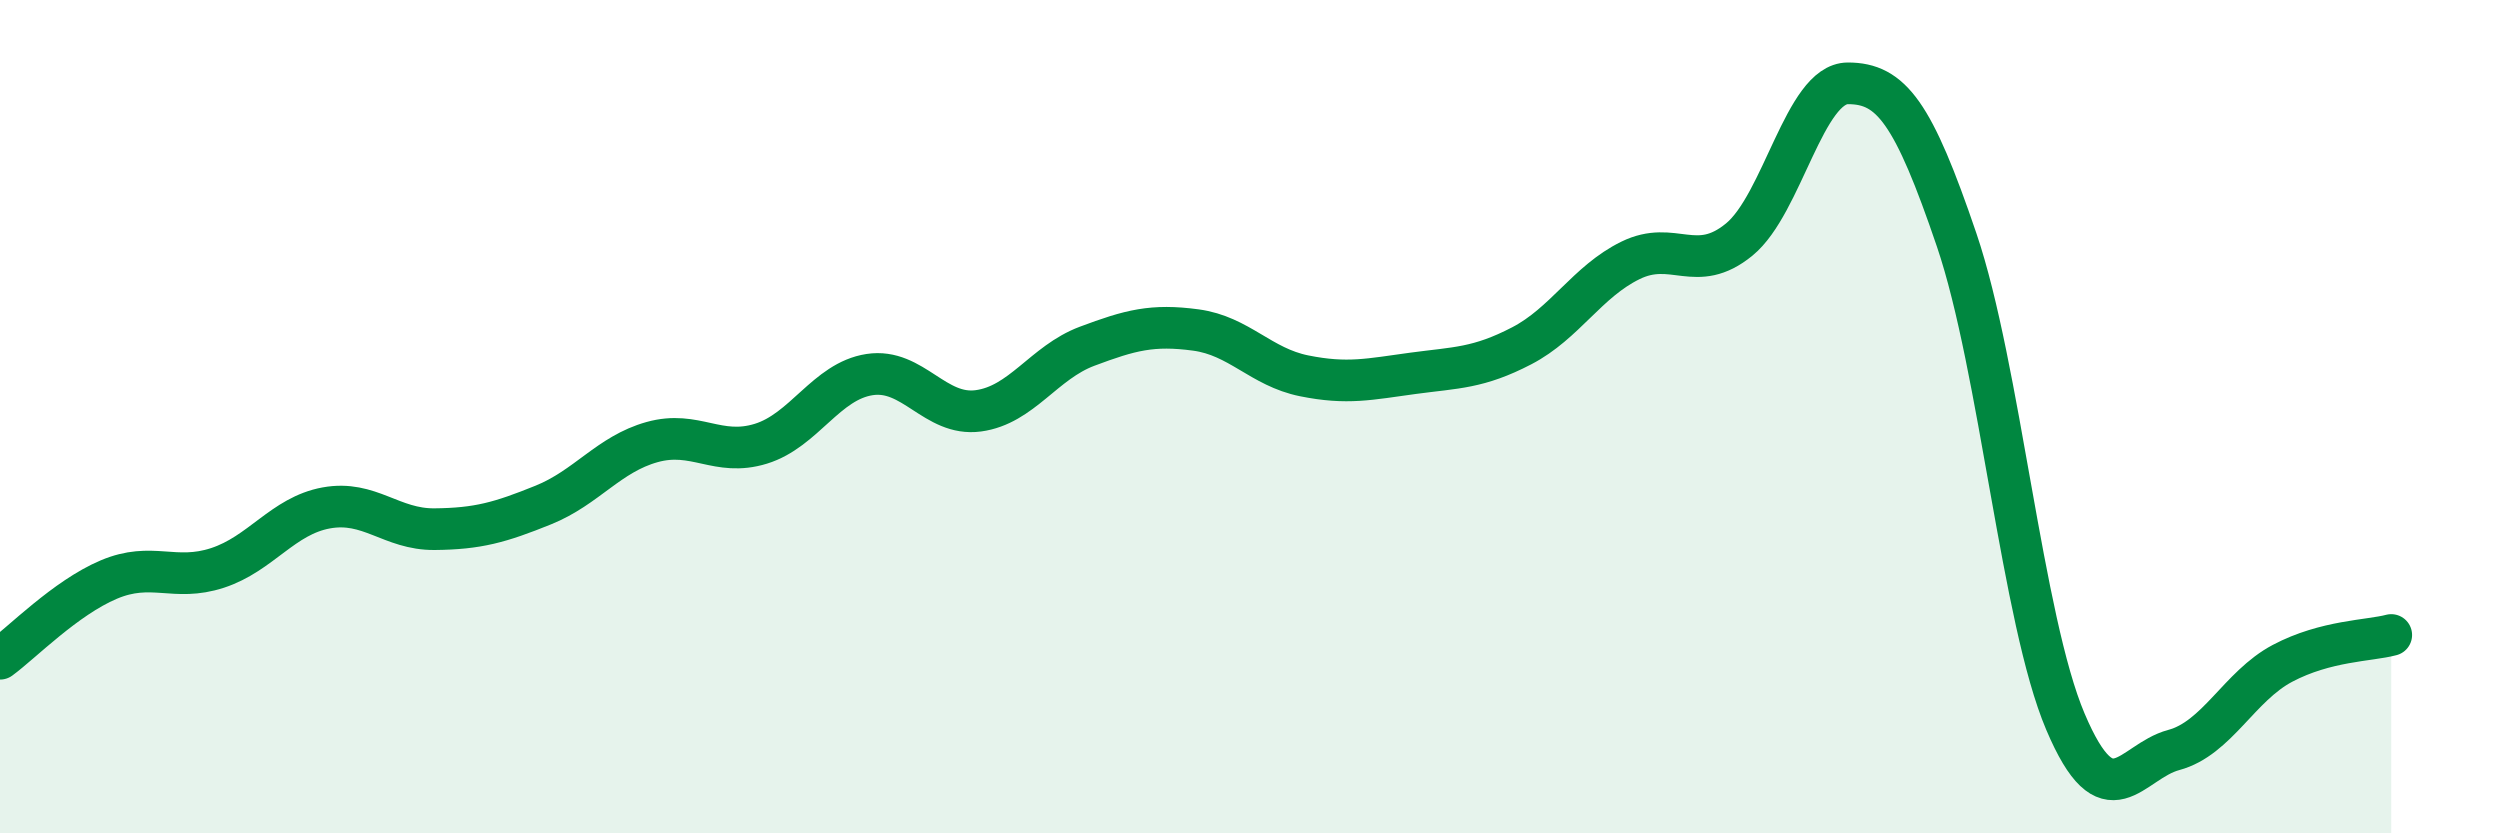
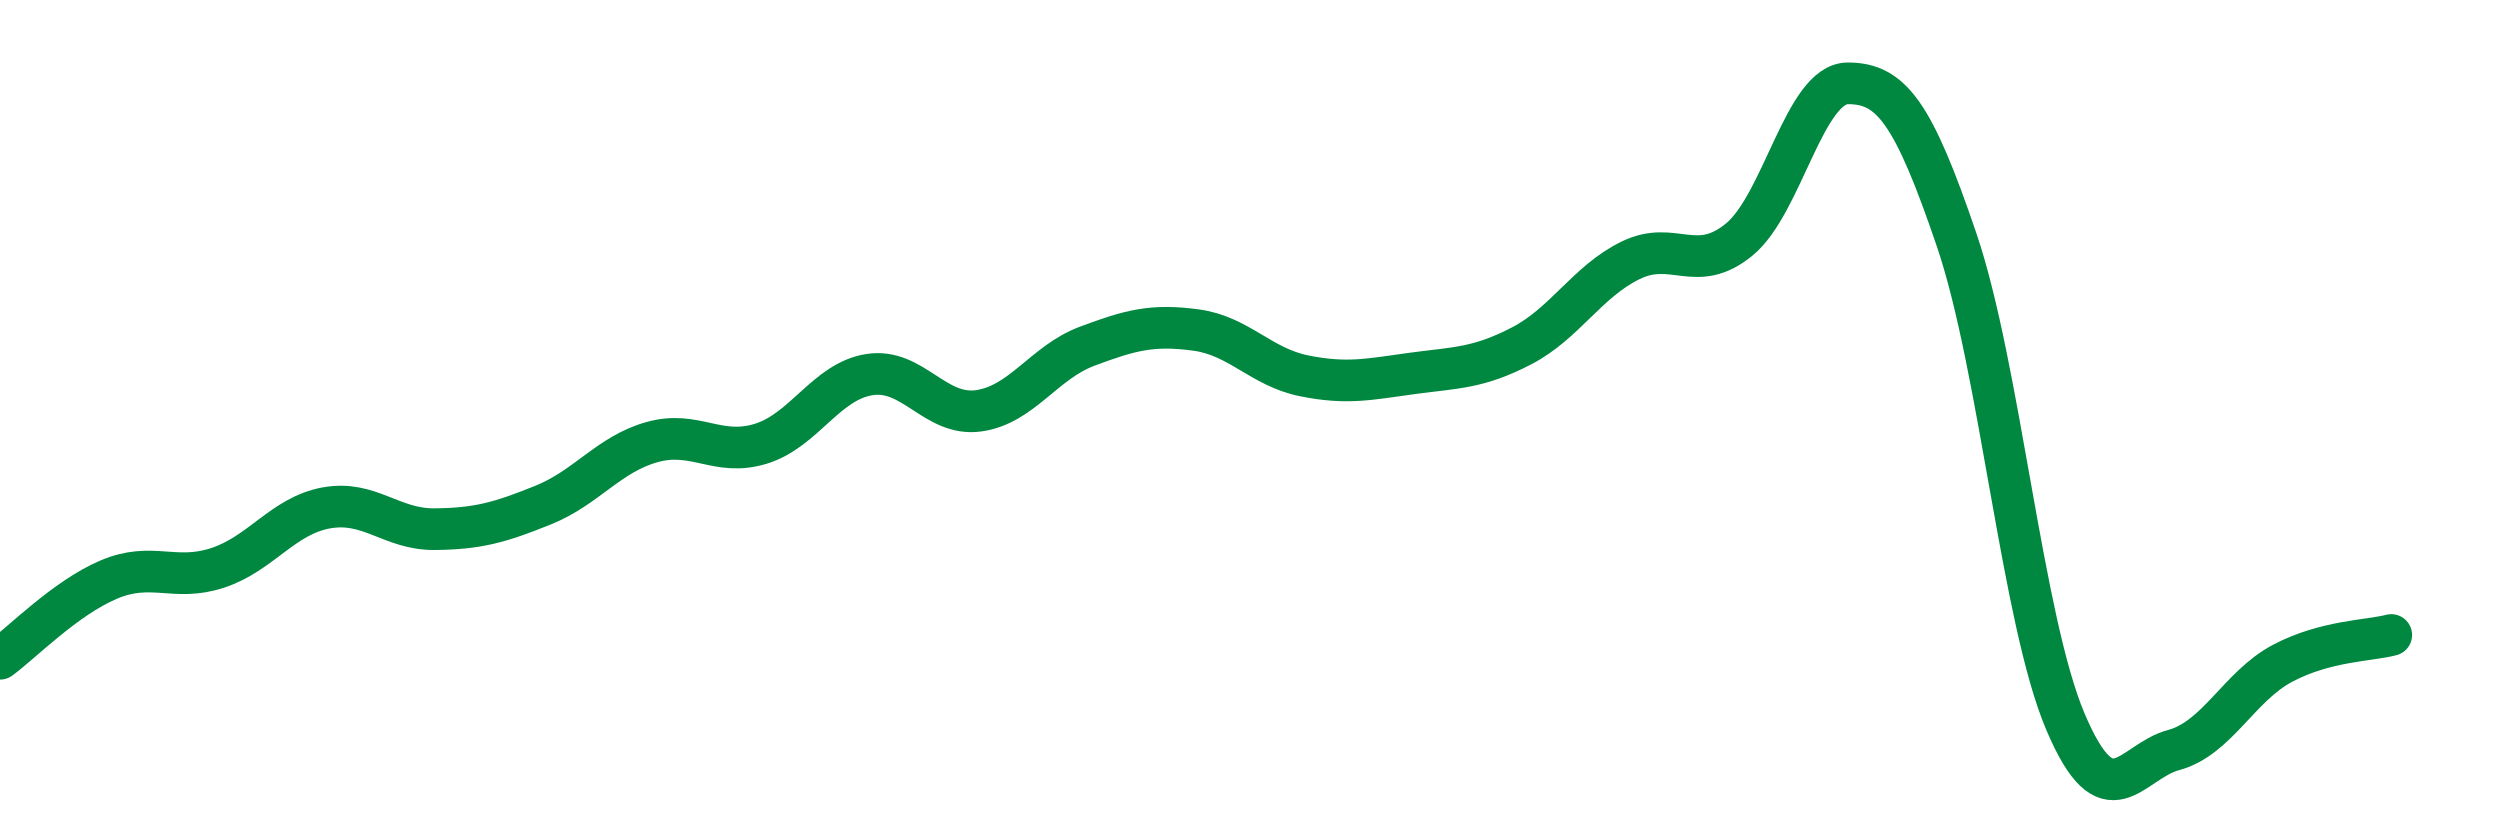
<svg xmlns="http://www.w3.org/2000/svg" width="60" height="20" viewBox="0 0 60 20">
-   <path d="M 0,15.81 C 0.52,15.43 1.57,14.35 2.61,13.91 C 3.65,13.47 4.18,13.97 5.22,13.63 C 6.26,13.29 6.79,12.38 7.83,12.19 C 8.87,12 9.39,12.71 10.43,12.7 C 11.47,12.69 12,12.54 13.04,12.12 C 14.08,11.7 14.61,10.9 15.65,10.61 C 16.69,10.32 17.22,10.97 18.26,10.65 C 19.3,10.33 19.83,9.15 20.87,8.99 C 21.91,8.83 22.44,10 23.48,9.86 C 24.52,9.72 25.05,8.7 26.09,8.31 C 27.13,7.92 27.66,7.78 28.7,7.92 C 29.74,8.06 30.26,8.81 31.3,9.02 C 32.34,9.23 32.87,9.1 33.91,8.96 C 34.95,8.82 35.48,8.84 36.52,8.3 C 37.56,7.76 38.09,6.76 39.13,6.25 C 40.17,5.74 40.7,6.6 41.74,5.75 C 42.78,4.9 43.31,2 44.35,2 C 45.39,2 45.92,2.7 46.96,5.76 C 48,8.82 48.53,14.87 49.57,17.32 C 50.61,19.77 51.13,18.28 52.17,18 C 53.21,17.72 53.74,16.47 54.78,15.92 C 55.82,15.37 56.87,15.38 57.39,15.24L57.39 20L0 20Z" fill="#008740" opacity="0.1" stroke-linecap="round" stroke-linejoin="round" />
  <path d="M 0,15.81 C 0.52,15.43 1.57,14.35 2.61,13.91 C 3.65,13.47 4.18,13.97 5.22,13.63 C 6.26,13.29 6.79,12.38 7.83,12.19 C 8.87,12 9.39,12.71 10.43,12.7 C 11.47,12.69 12,12.54 13.04,12.12 C 14.08,11.7 14.61,10.9 15.65,10.61 C 16.69,10.32 17.22,10.97 18.26,10.65 C 19.3,10.33 19.83,9.15 20.87,8.99 C 21.91,8.83 22.44,10 23.48,9.86 C 24.52,9.72 25.05,8.7 26.09,8.31 C 27.13,7.92 27.66,7.78 28.7,7.92 C 29.74,8.06 30.26,8.81 31.3,9.02 C 32.34,9.23 32.87,9.1 33.91,8.96 C 34.95,8.82 35.48,8.84 36.52,8.3 C 37.56,7.76 38.09,6.76 39.13,6.25 C 40.17,5.74 40.7,6.6 41.74,5.75 C 42.78,4.9 43.31,2 44.35,2 C 45.39,2 45.92,2.7 46.96,5.76 C 48,8.82 48.53,14.87 49.57,17.32 C 50.61,19.77 51.13,18.28 52.17,18 C 53.21,17.72 53.74,16.47 54.78,15.92 C 55.82,15.37 56.87,15.38 57.39,15.24" stroke="#008740" stroke-width="1" fill="none" stroke-linecap="round" stroke-linejoin="round" />
</svg>